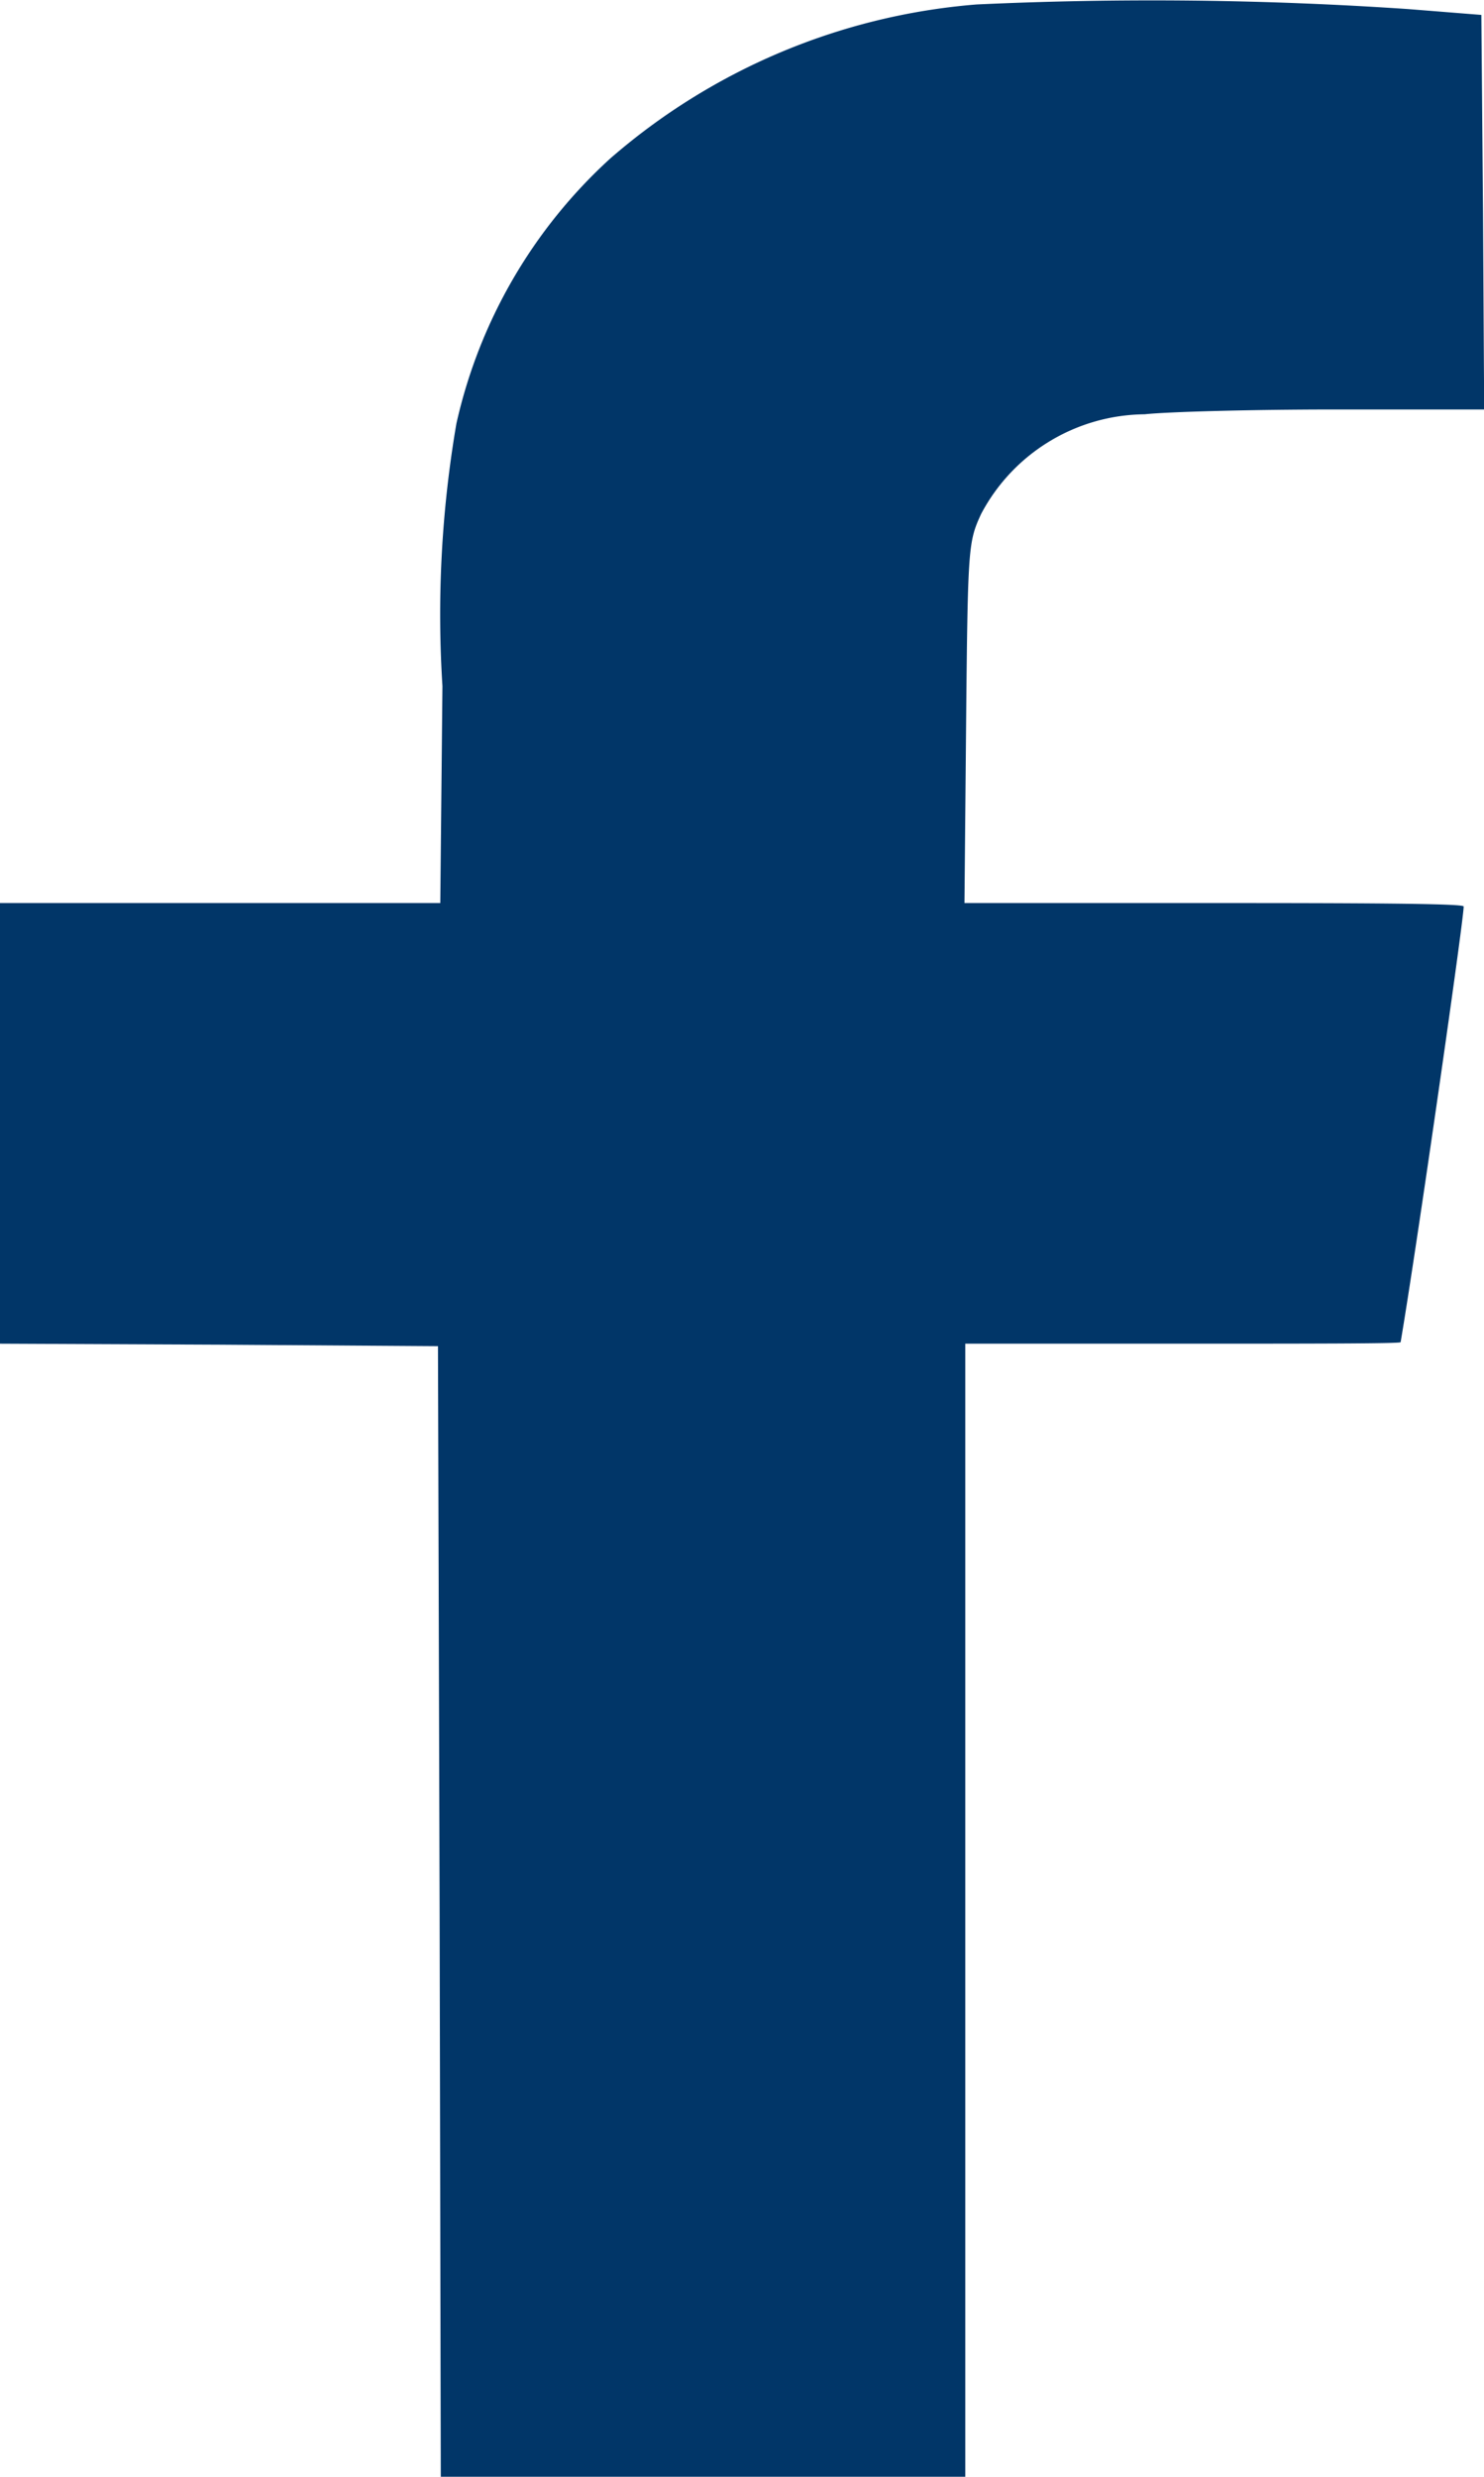
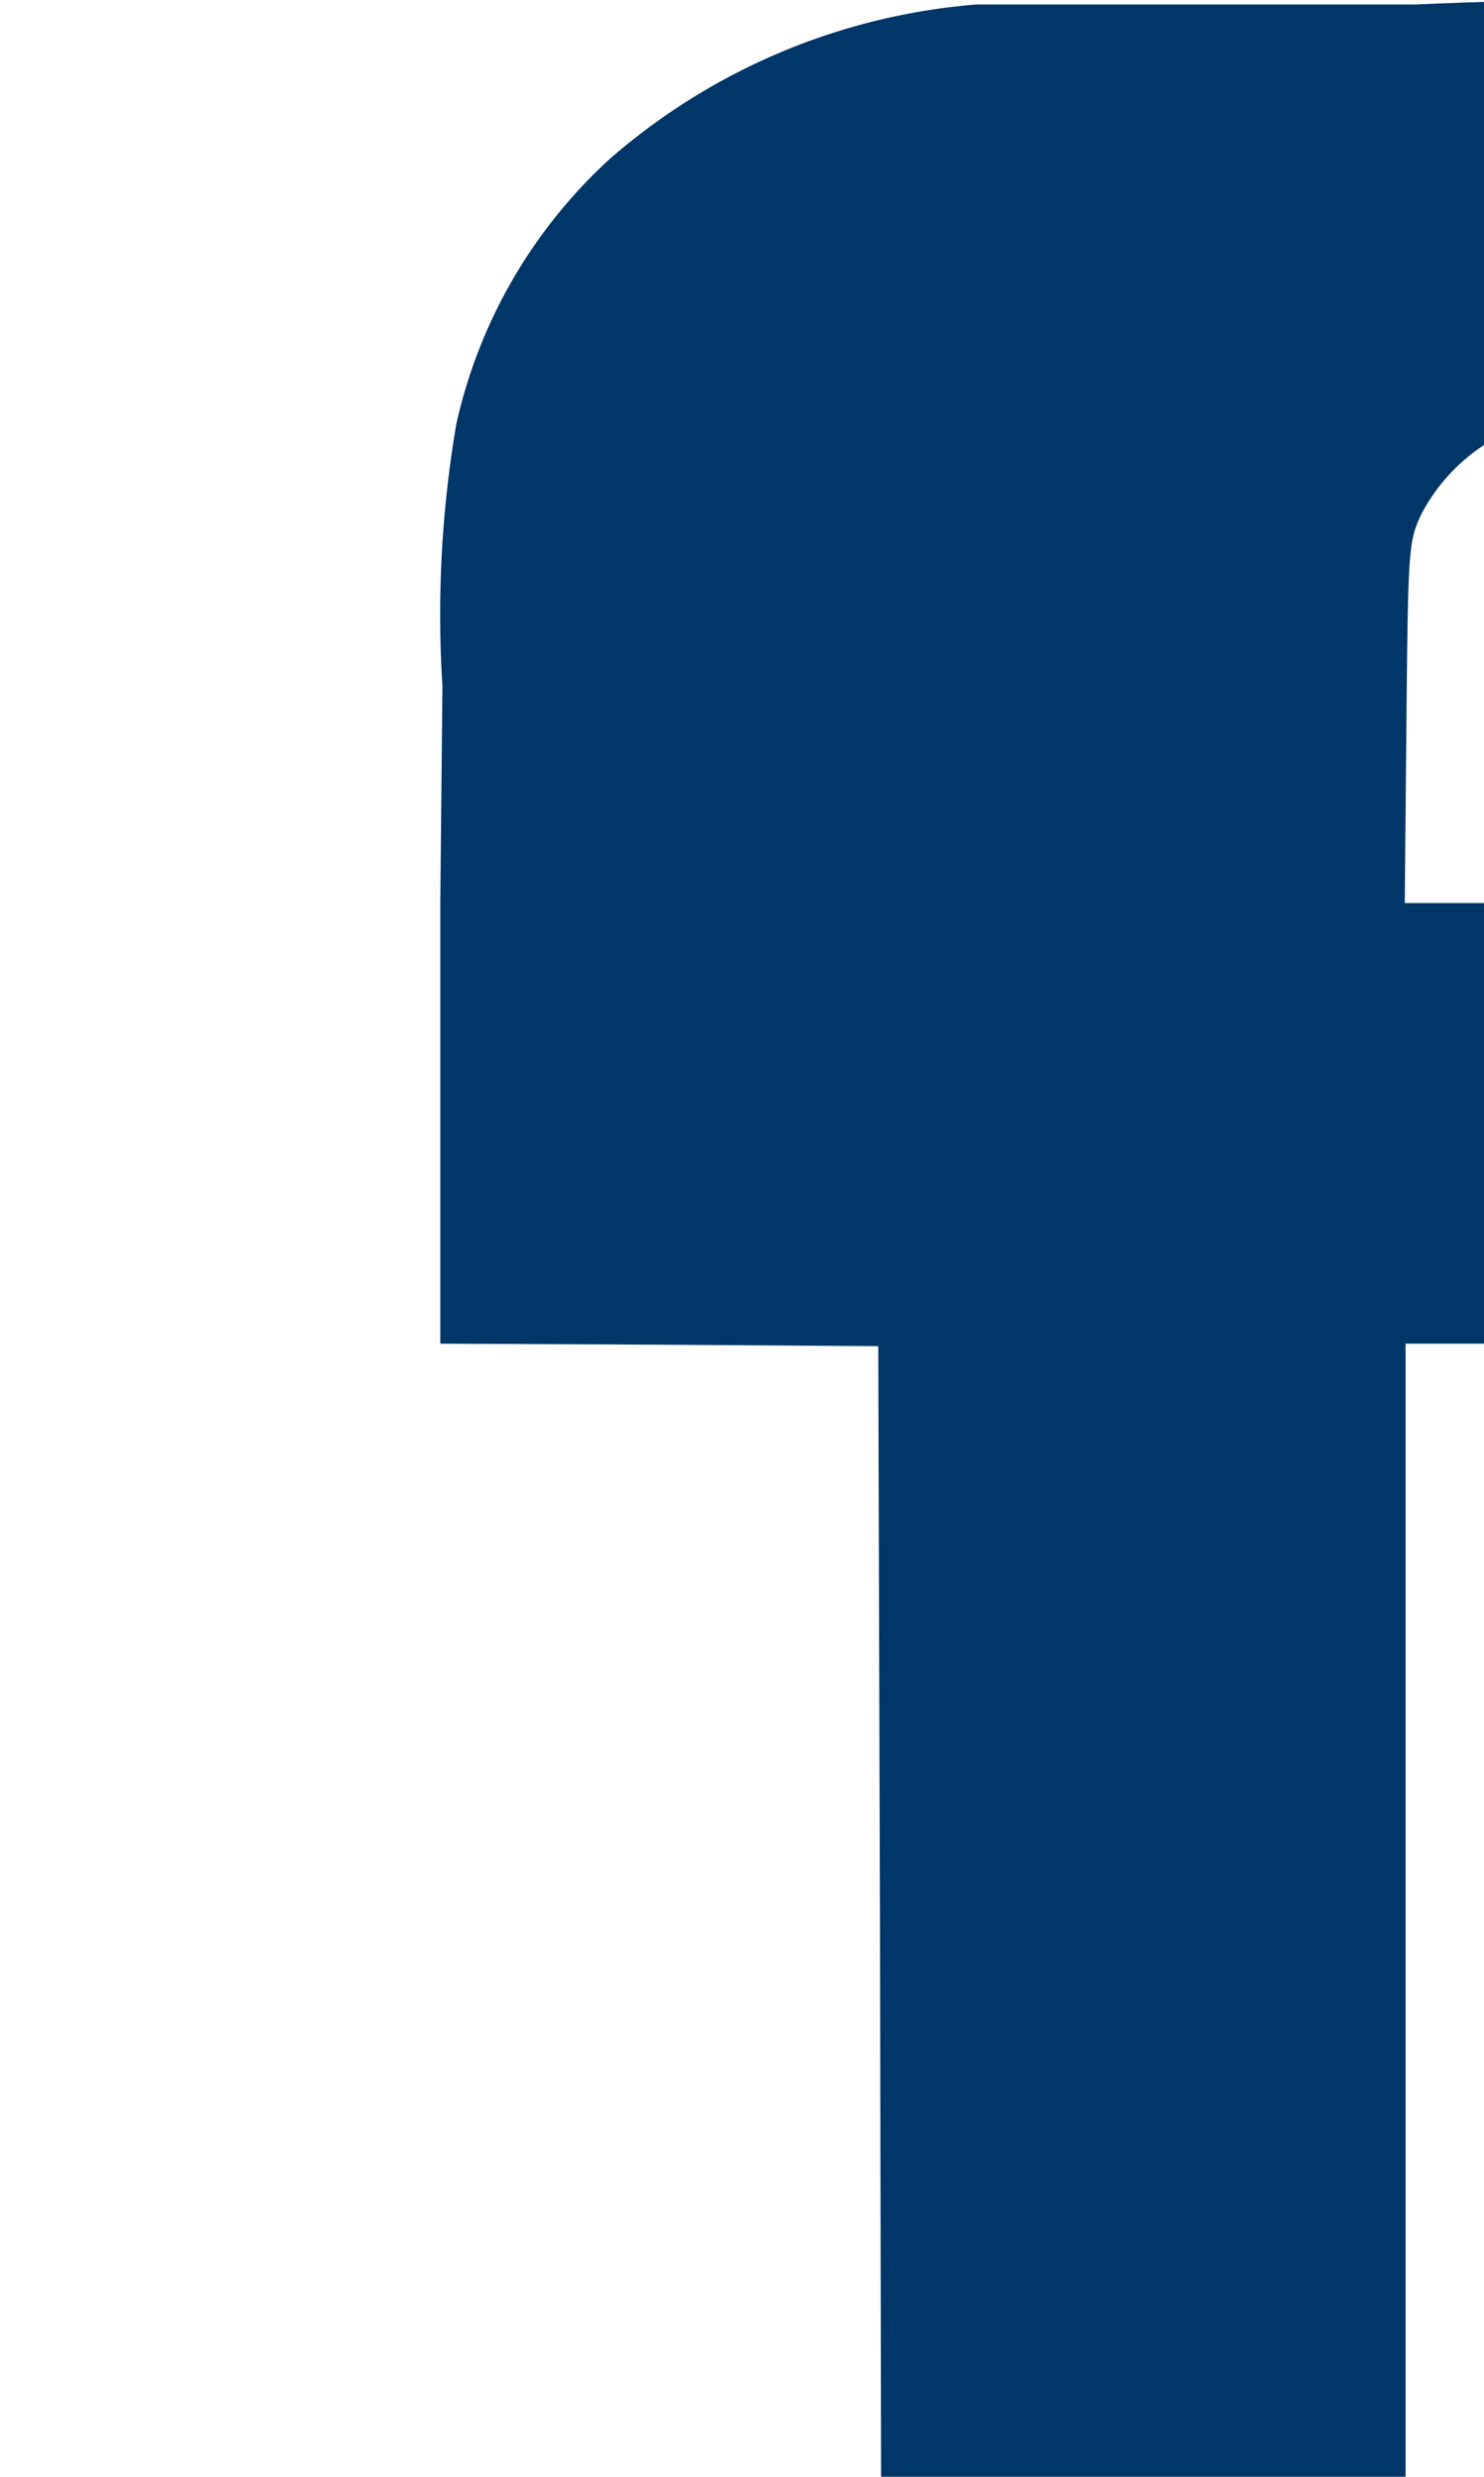
<svg xmlns="http://www.w3.org/2000/svg" width="8.952" height="14.934" viewBox="0 0 8.952 14.934">
-   <path data-name="Path 27324" d="M128.89-511.495a3.834 3.834 0 0 0-2.208.928 3.068 3.068 0 0 0-.929 1.6 6.815 6.815 0 0 0-.084 1.582l-.013 1.308H123v2.657l1.323.006 1.319.009.01 3.407.007 3.41h3.164v-6.832h1.313c.724 0 1.313 0 1.313-.009.091-.531.39-2.61.38-2.628s-.687-.02-1.511-.02h-1.5l.01-1.089c.01-1.063.013-1.089.091-1.258a1.127 1.127 0 0 1 .986-.6c.135-.015.65-.029 1.148-.029h.9l-.007-1.191-.01-1.188-.438-.035a22.82 22.82 0 0 0-2.608-.028z" transform="translate(-123 511.522)" style="fill:#013668" />
+   <path data-name="Path 27324" d="M128.89-511.495a3.834 3.834 0 0 0-2.208.928 3.068 3.068 0 0 0-.929 1.6 6.815 6.815 0 0 0-.084 1.582l-.013 1.308v2.657l1.323.006 1.319.009.01 3.407.007 3.41h3.164v-6.832h1.313c.724 0 1.313 0 1.313-.009.091-.531.39-2.61.38-2.628s-.687-.02-1.511-.02h-1.5l.01-1.089c.01-1.063.013-1.089.091-1.258a1.127 1.127 0 0 1 .986-.6c.135-.015.65-.029 1.148-.029h.9l-.007-1.191-.01-1.188-.438-.035a22.82 22.82 0 0 0-2.608-.028z" transform="translate(-123 511.522)" style="fill:#013668" />
</svg>